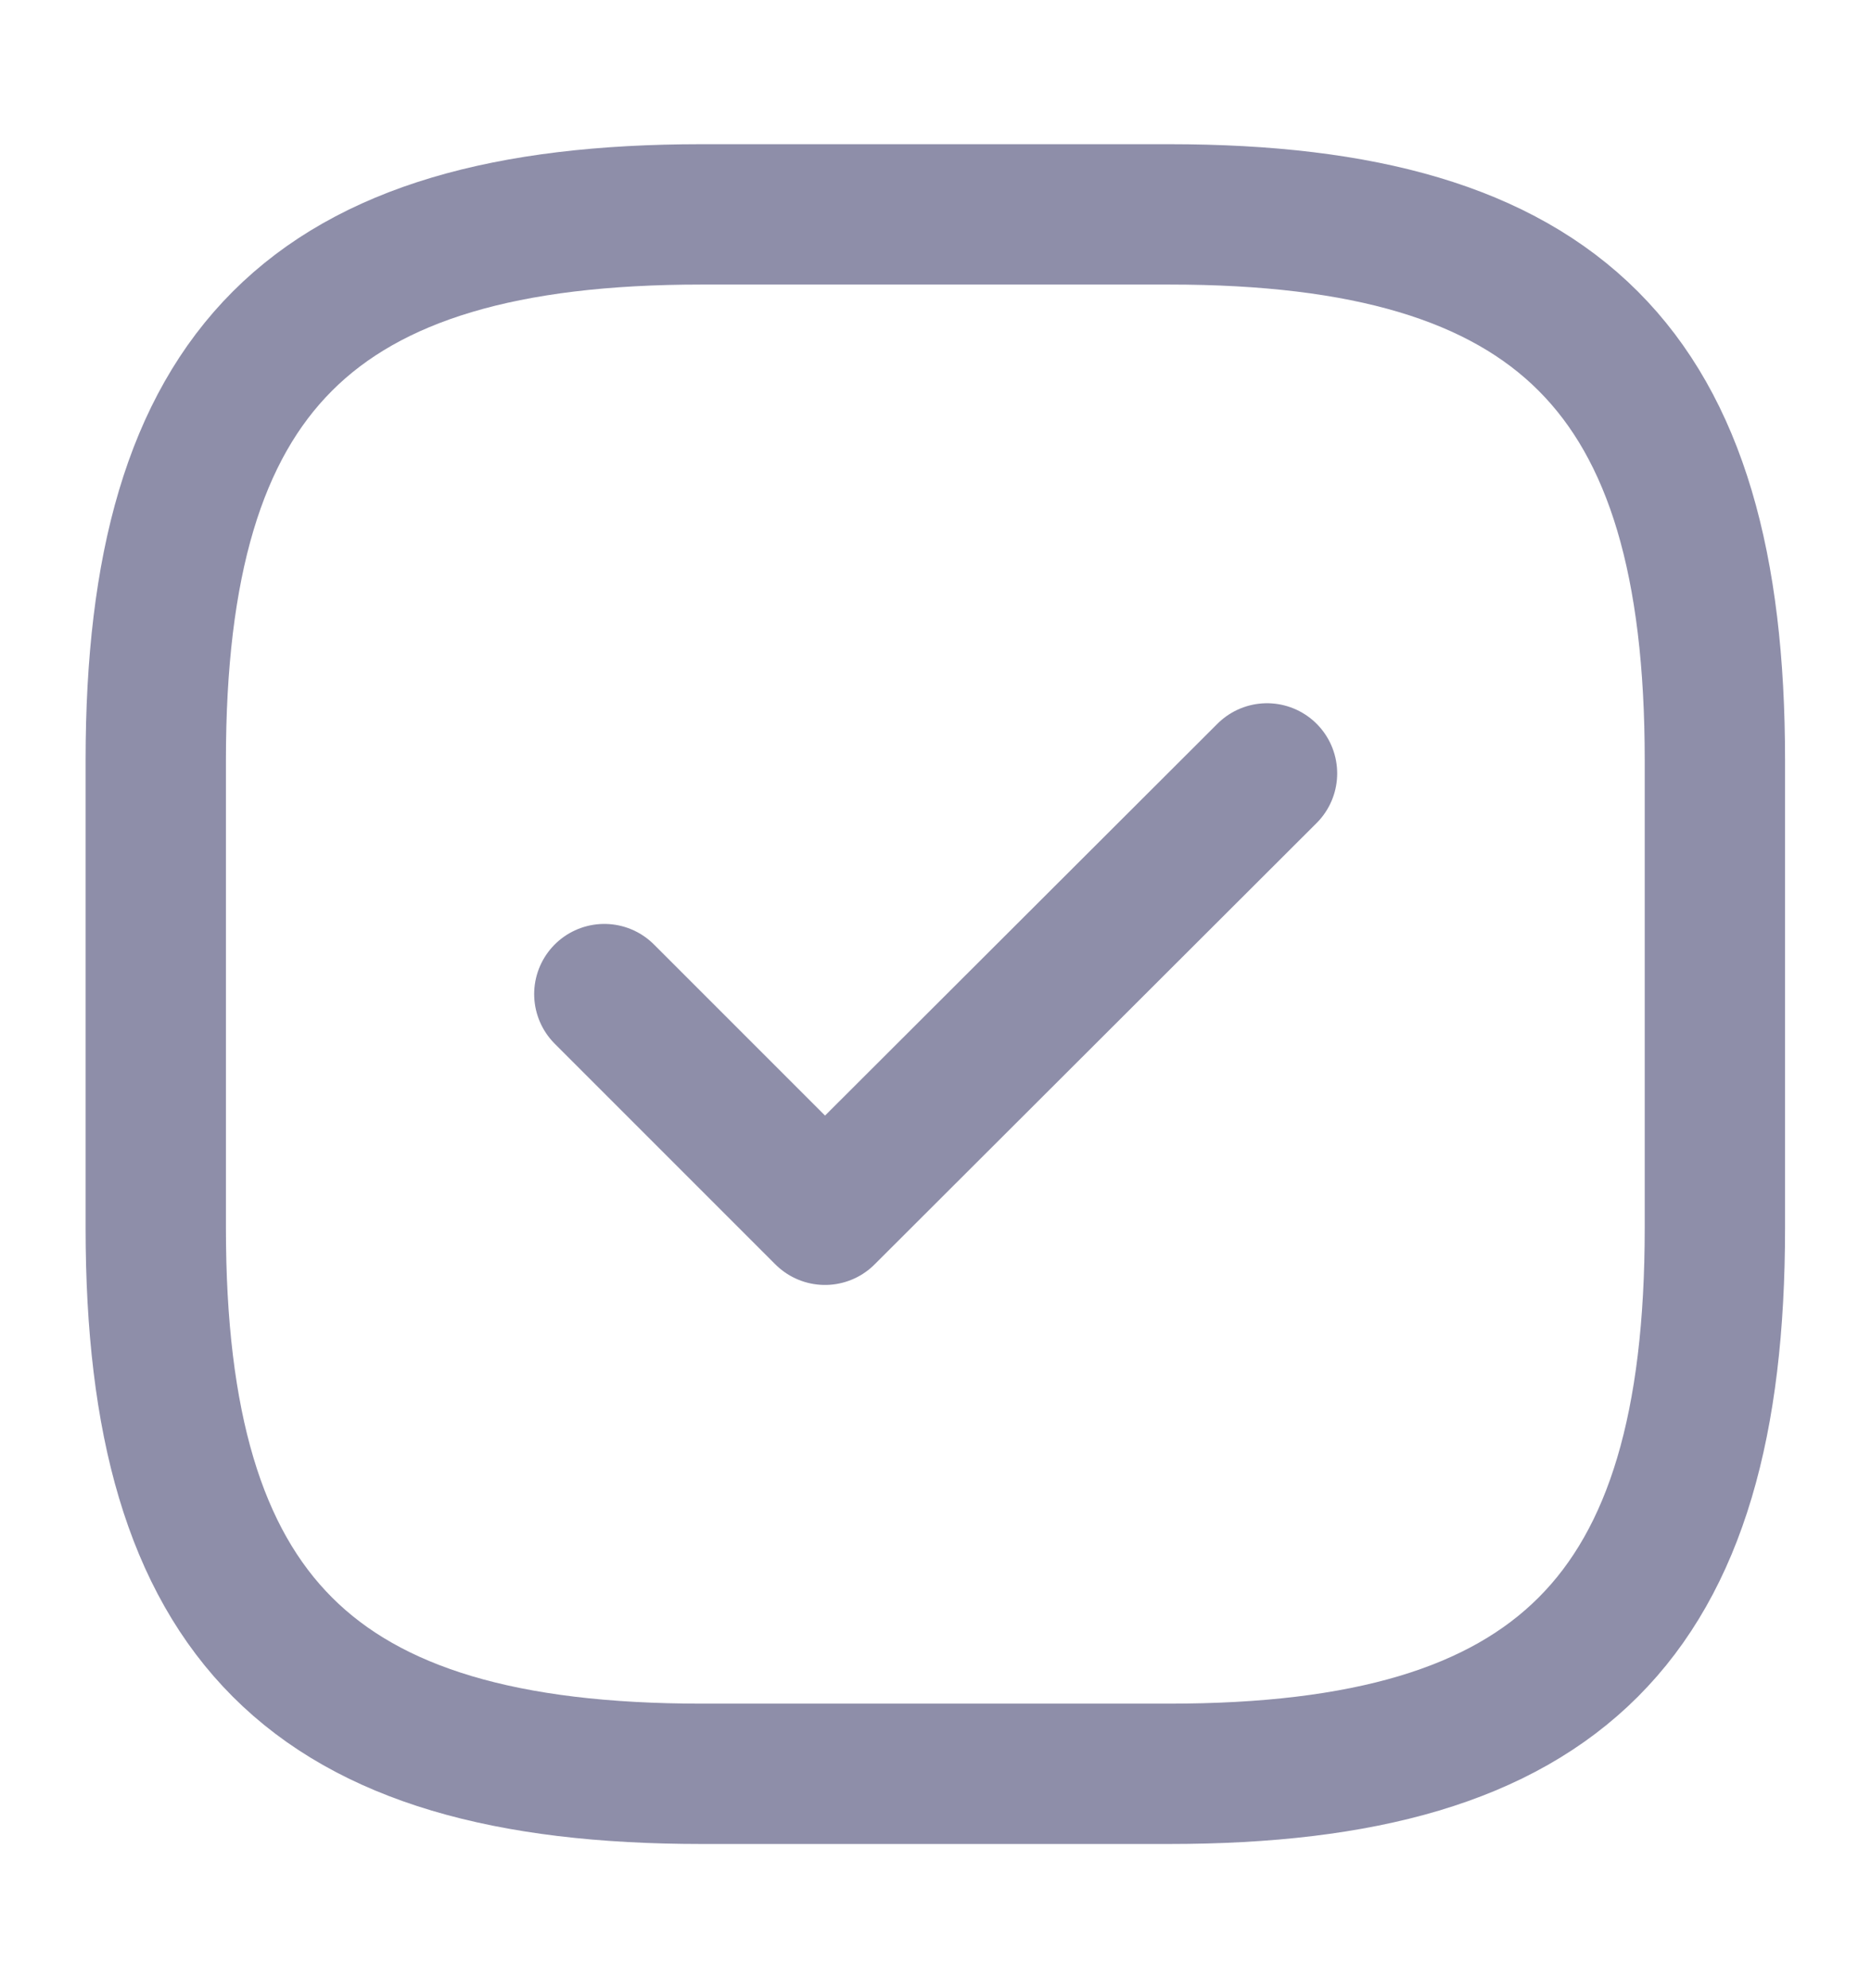
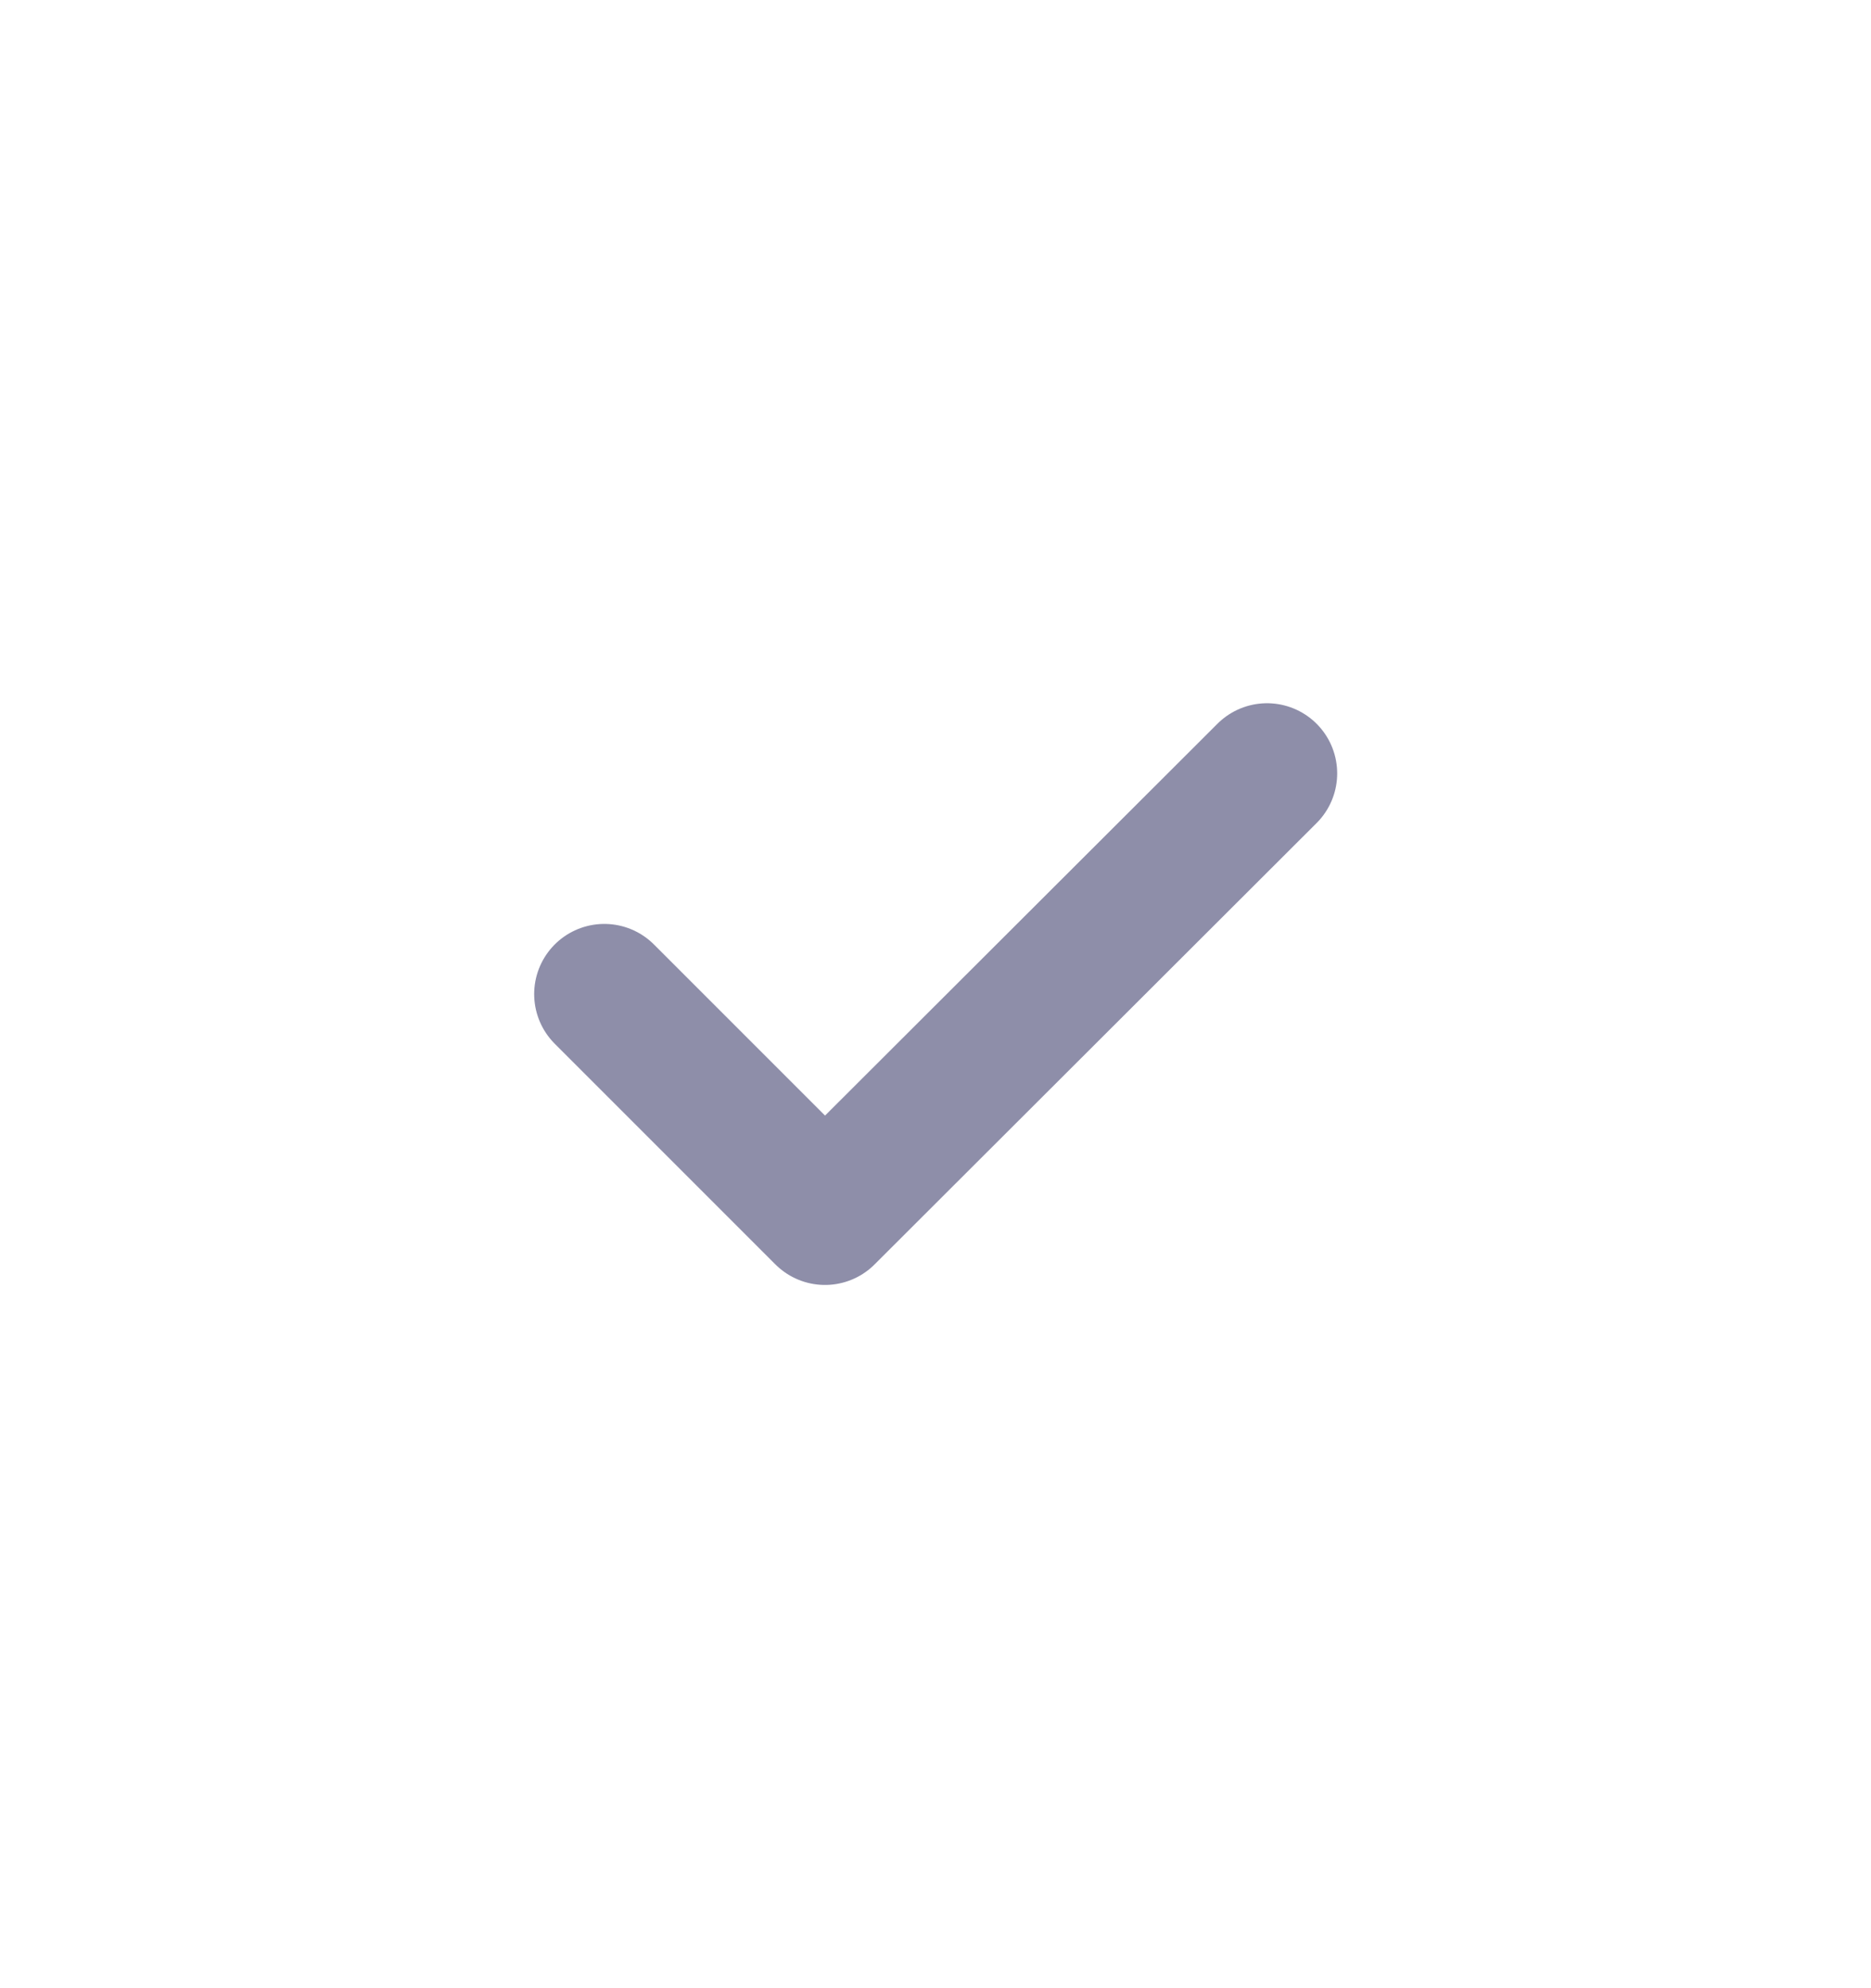
<svg xmlns="http://www.w3.org/2000/svg" width="16" height="17" viewBox="0 0 16 17" fill="none">
-   <path d="M5.999 15.167H9.999C13.332 15.167 14.665 13.834 14.665 10.5V6.5C14.665 3.167 13.332 1.833 9.999 1.833H5.999C2.665 1.833 1.332 3.167 1.332 6.5V10.5C1.332 13.834 2.665 15.167 5.999 15.167Z" stroke="#8E8EA9" stroke-width="1.2" stroke-linecap="round" stroke-linejoin="round" />
  <path d="M5.168 8.5L7.055 10.387L10.835 6.613" stroke="#8E8EA9" stroke-width="1.2" stroke-linecap="round" stroke-linejoin="round" />
</svg>